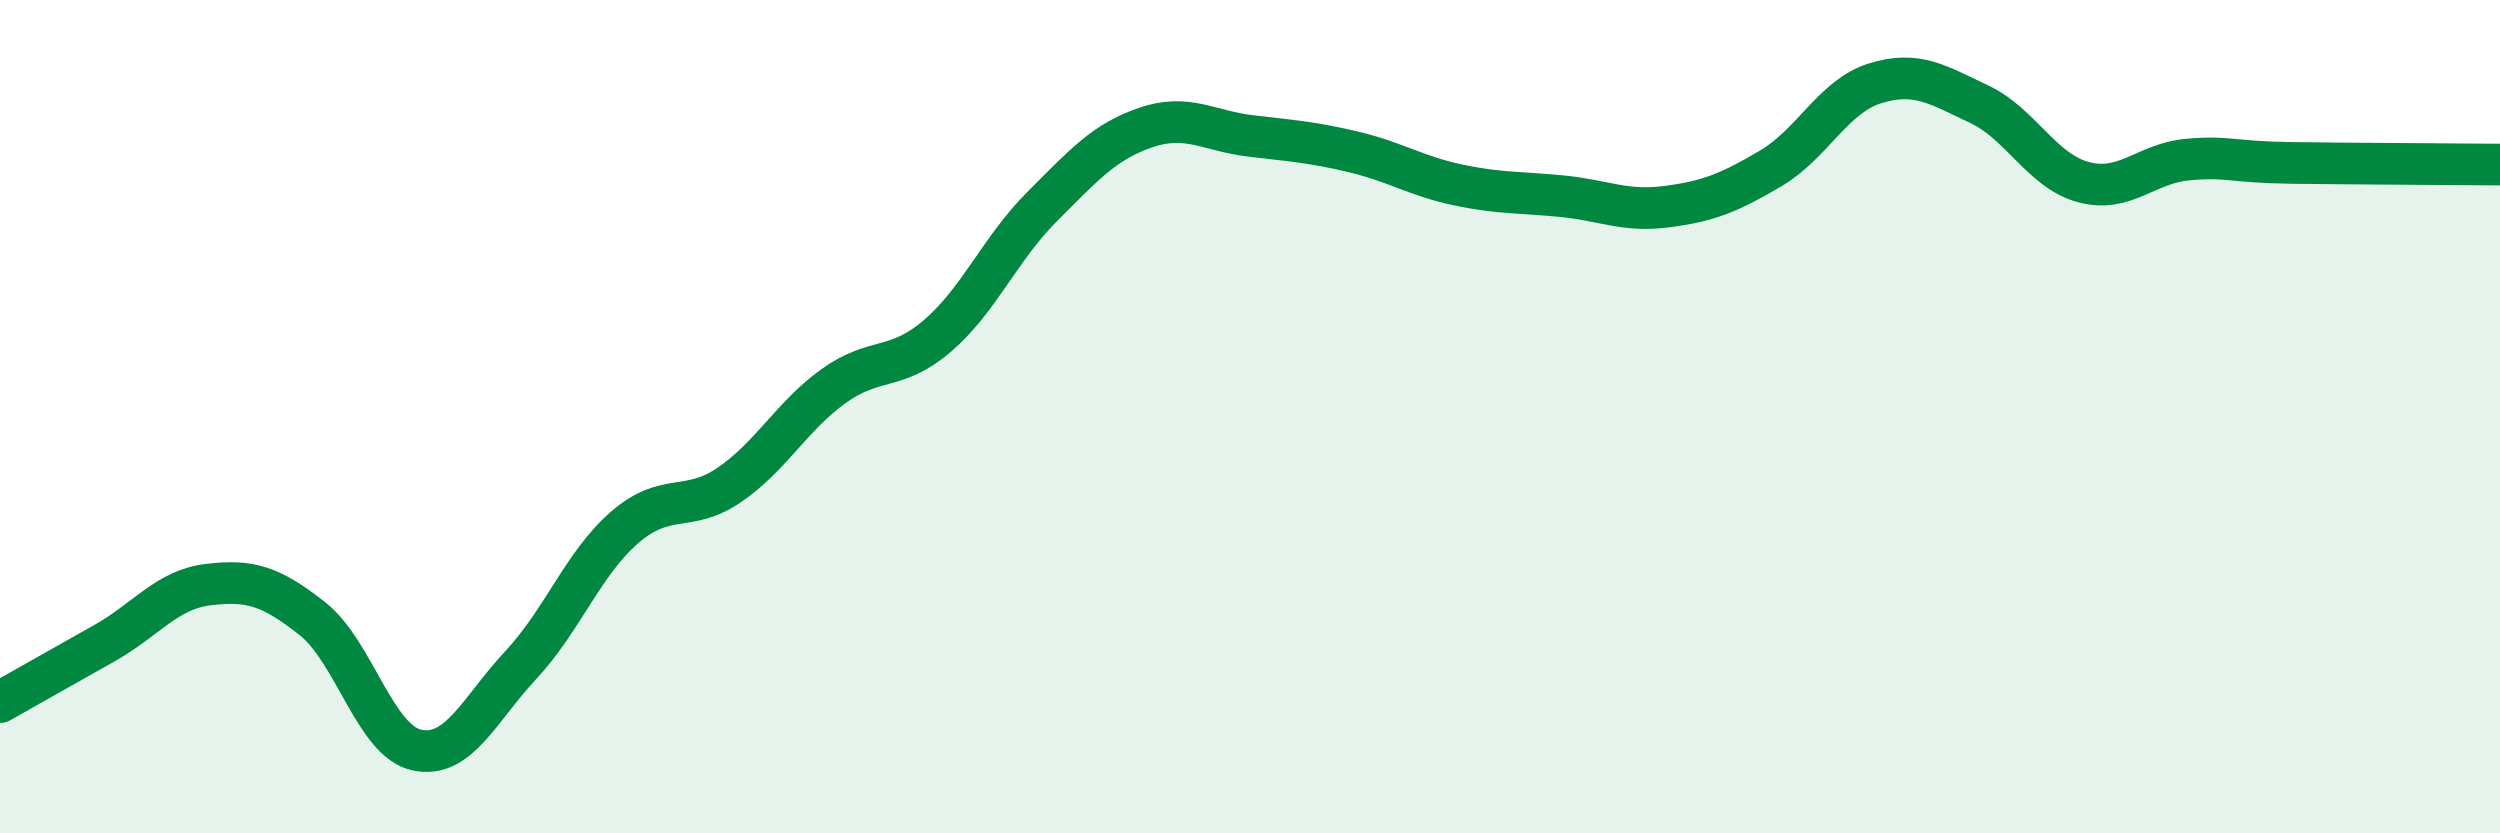
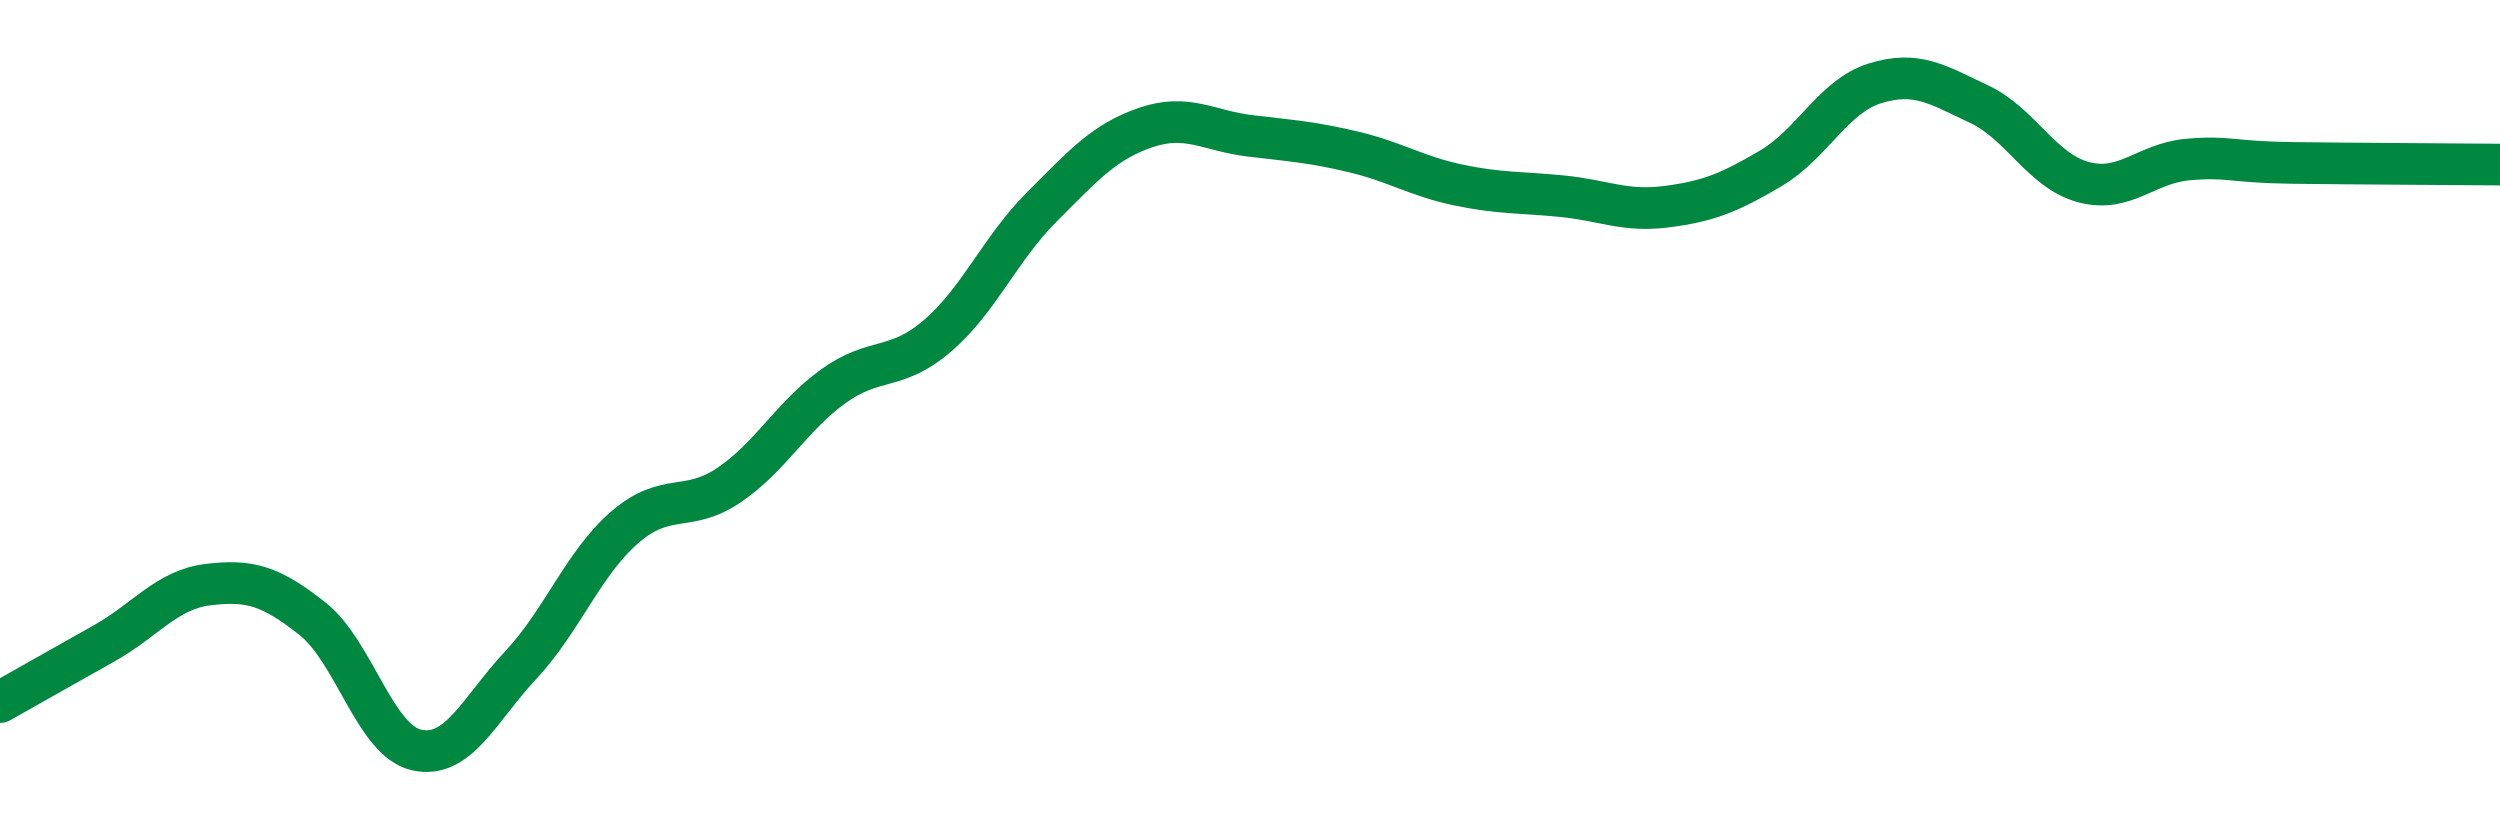
<svg xmlns="http://www.w3.org/2000/svg" width="60" height="20" viewBox="0 0 60 20">
-   <path d="M 0,16.85 C 0.5,16.57 1.5,16 2.5,15.44 C 3.5,14.88 4,14.15 5,14.03 C 6,13.91 6.5,14.06 7.5,14.85 C 8.5,15.64 9,17.78 10,18 C 11,18.22 11.5,17.03 12.5,15.96 C 13.5,14.89 14,13.51 15,12.65 C 16,11.79 16.5,12.32 17.5,11.64 C 18.5,10.96 19,9.99 20,9.27 C 21,8.55 21.5,8.92 22.5,8.06 C 23.5,7.2 24,5.97 25,4.97 C 26,3.97 26.5,3.4 27.5,3.06 C 28.5,2.72 29,3.14 30,3.26 C 31,3.38 31.5,3.41 32.5,3.65 C 33.5,3.89 34,4.23 35,4.44 C 36,4.65 36.5,4.61 37.5,4.71 C 38.5,4.81 39,5.09 40,4.96 C 41,4.83 41.5,4.63 42.5,4.04 C 43.5,3.45 44,2.31 45,2 C 46,1.69 46.5,2.03 47.5,2.5 C 48.5,2.97 49,4.1 50,4.37 C 51,4.64 51.5,3.92 52.5,3.83 C 53.5,3.74 53.5,3.89 55,3.91 C 56.5,3.93 59,3.94 60,3.95L60 20L0 20Z" fill="#008740" opacity="0.1" stroke-linecap="round" stroke-linejoin="round" />
  <path d="M 0,16.85 C 0.5,16.57 1.5,16 2.5,15.44 C 3.5,14.88 4,14.15 5,14.03 C 6,13.91 6.5,14.06 7.5,14.85 C 8.5,15.64 9,17.78 10,18 C 11,18.22 11.5,17.03 12.5,15.96 C 13.5,14.89 14,13.51 15,12.65 C 16,11.79 16.5,12.32 17.5,11.64 C 18.5,10.96 19,9.99 20,9.27 C 21,8.55 21.5,8.92 22.5,8.06 C 23.5,7.2 24,5.97 25,4.97 C 26,3.97 26.5,3.4 27.5,3.06 C 28.5,2.72 29,3.14 30,3.26 C 31,3.38 31.5,3.41 32.5,3.65 C 33.5,3.89 34,4.23 35,4.44 C 36,4.65 36.5,4.61 37.5,4.71 C 38.5,4.81 39,5.09 40,4.96 C 41,4.83 41.5,4.63 42.5,4.04 C 43.5,3.45 44,2.31 45,2 C 46,1.69 46.5,2.03 47.5,2.5 C 48.5,2.97 49,4.1 50,4.37 C 51,4.64 51.5,3.92 52.5,3.83 C 53.5,3.74 53.5,3.89 55,3.91 C 56.5,3.93 59,3.94 60,3.95" stroke="#008740" stroke-width="1" fill="none" stroke-linecap="round" stroke-linejoin="round" />
</svg>